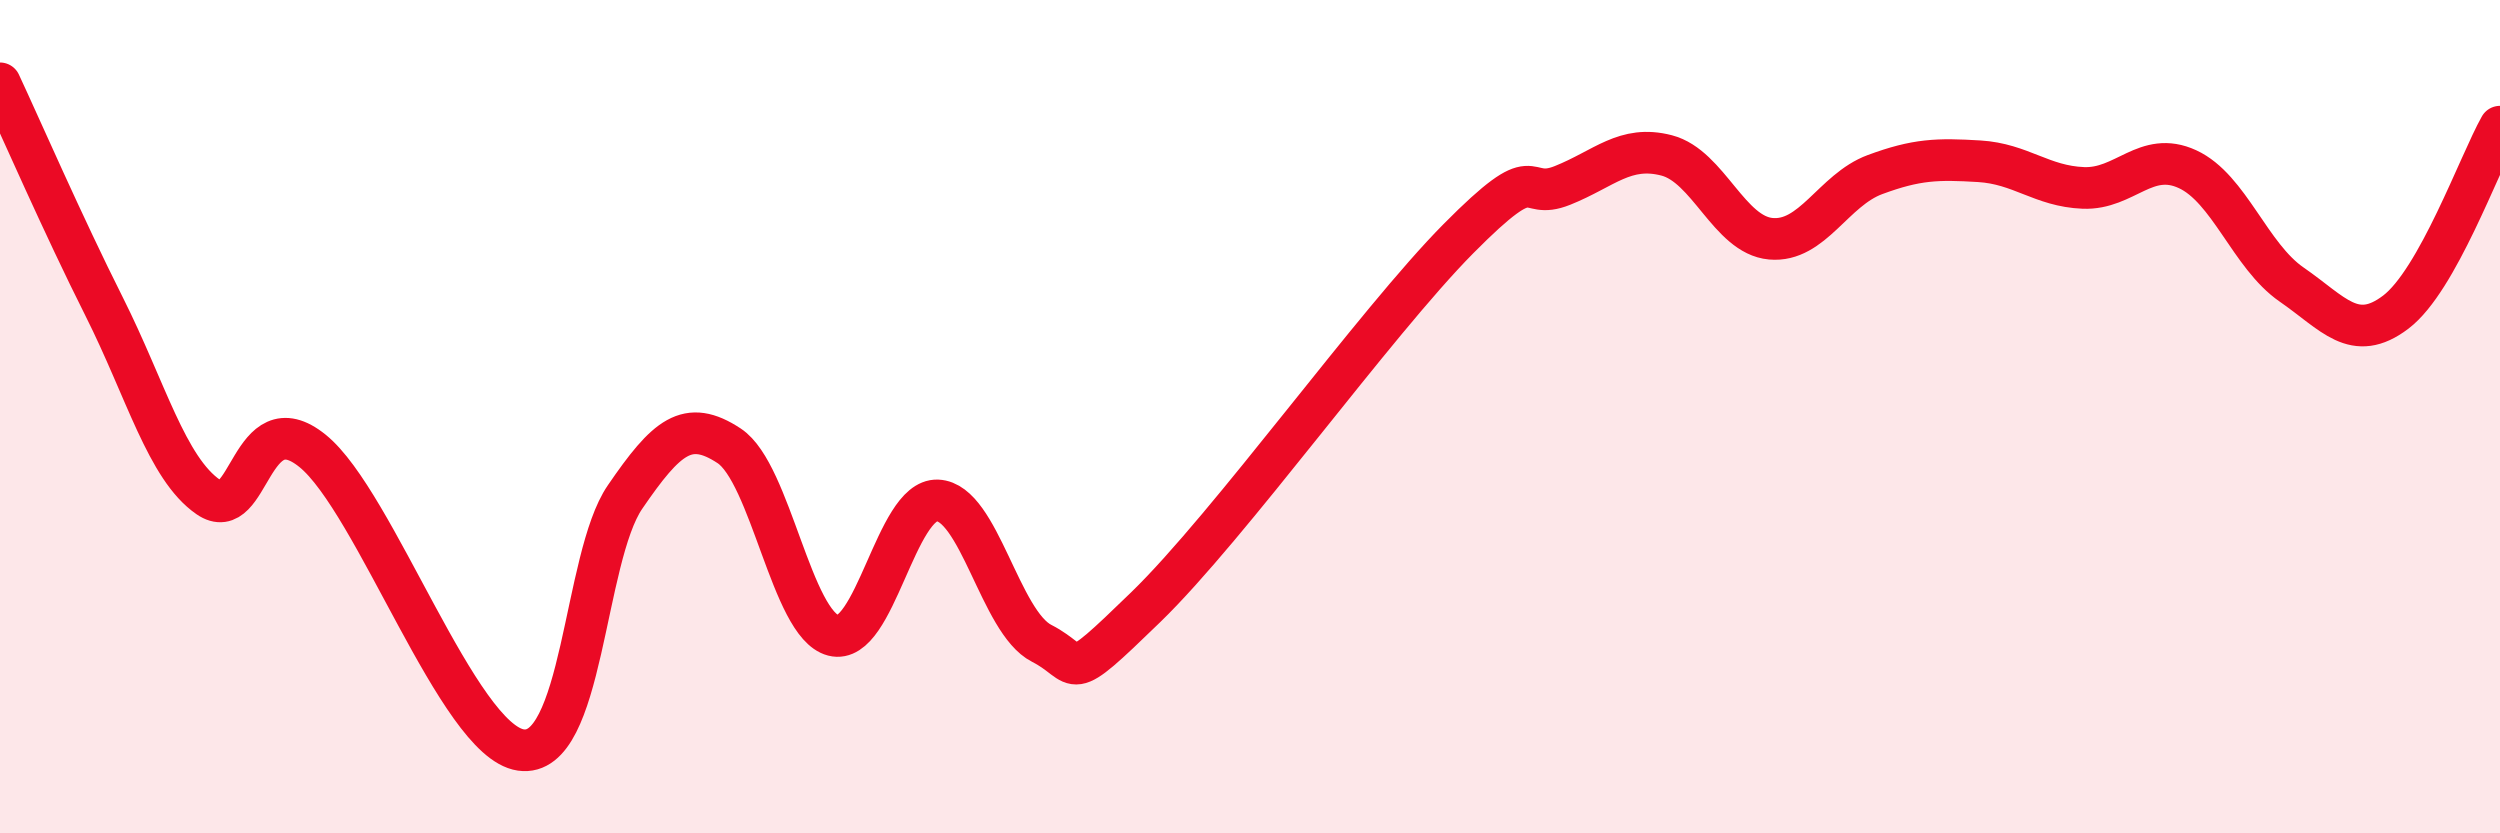
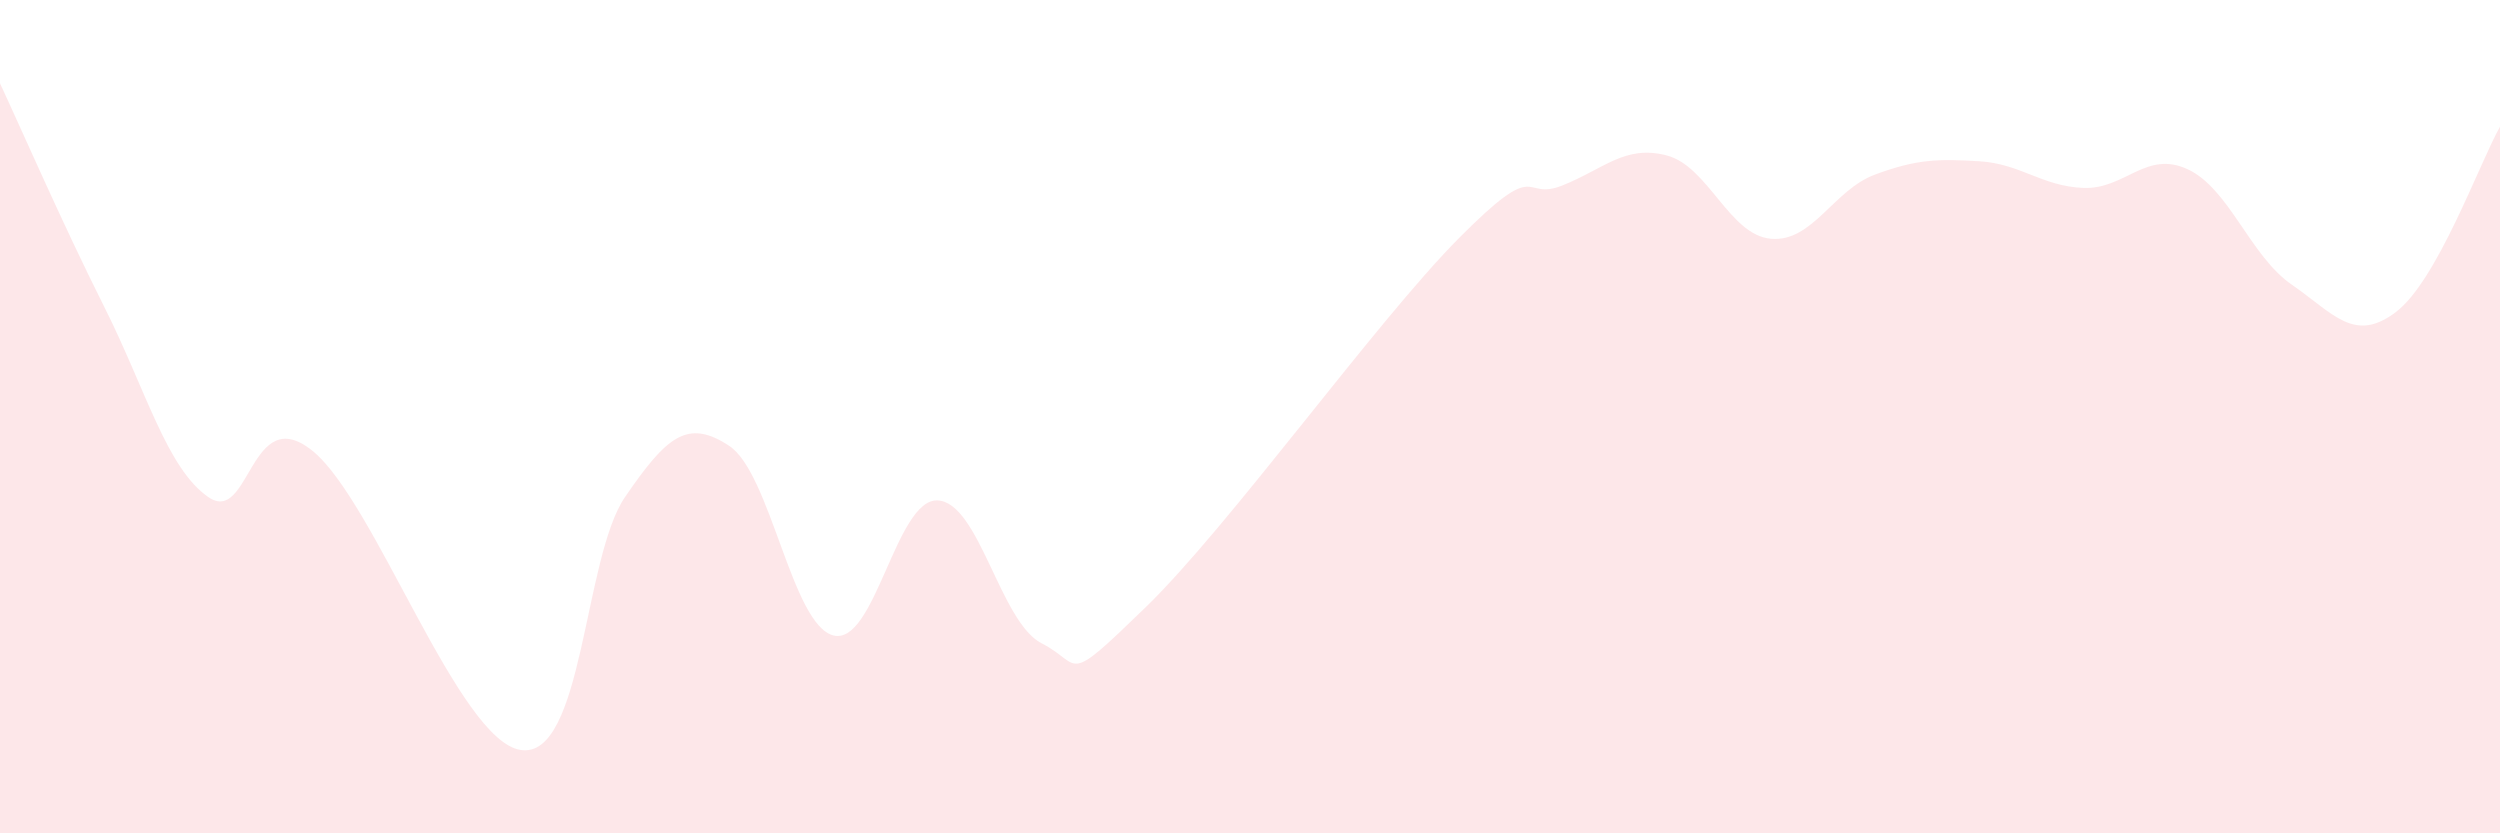
<svg xmlns="http://www.w3.org/2000/svg" width="60" height="20" viewBox="0 0 60 20">
  <path d="M 0,2 C 0.5,3.07 1.5,5.37 2.5,7.36 C 3.5,9.35 4,11.24 5,11.93 C 6,12.62 6,9.61 7.5,10.82 C 9,12.03 11,17.78 12.5,18 C 14,18.22 14,13.39 15,11.93 C 16,10.47 16.5,10.04 17.5,10.7 C 18.5,11.36 19,14.99 20,15.25 C 21,15.51 21.5,11.97 22.5,12.01 C 23.5,12.05 24,14.93 25,15.44 C 26,15.95 25.5,16.51 27.5,14.57 C 29.5,12.63 33,7.75 35,5.73 C 37,3.71 36.5,4.85 37.5,4.45 C 38.5,4.05 39,3.47 40,3.73 C 41,3.99 41.5,5.64 42.5,5.73 C 43.5,5.82 44,4.56 45,4.19 C 46,3.82 46.5,3.81 47.5,3.87 C 48.5,3.93 49,4.47 50,4.51 C 51,4.55 51.5,3.6 52.5,4.06 C 53.5,4.52 54,6.14 55,6.83 C 56,7.52 56.5,8.25 57.5,7.49 C 58.5,6.73 59.5,3.93 60,3.04L60 20L0 20Z" fill="#EB0A25" opacity="0.1" stroke-linecap="round" stroke-linejoin="round" />
-   <path d="M 0,2 C 0.5,3.07 1.5,5.37 2.5,7.36 C 3.5,9.35 4,11.24 5,11.93 C 6,12.62 6,9.61 7.5,10.82 C 9,12.03 11,17.78 12.5,18 C 14,18.22 14,13.39 15,11.93 C 16,10.47 16.5,10.04 17.5,10.7 C 18.5,11.36 19,14.99 20,15.25 C 21,15.51 21.5,11.97 22.5,12.01 C 23.5,12.05 24,14.93 25,15.44 C 26,15.95 25.5,16.51 27.5,14.57 C 29.5,12.63 33,7.75 35,5.73 C 37,3.71 36.5,4.85 37.5,4.45 C 38.5,4.05 39,3.47 40,3.73 C 41,3.99 41.5,5.64 42.5,5.73 C 43.5,5.82 44,4.56 45,4.19 C 46,3.82 46.5,3.81 47.5,3.87 C 48.5,3.93 49,4.47 50,4.51 C 51,4.55 51.5,3.6 52.5,4.06 C 53.5,4.52 54,6.14 55,6.83 C 56,7.52 56.5,8.25 57.5,7.49 C 58.5,6.73 59.5,3.93 60,3.04" stroke="#EB0A25" stroke-width="1" fill="none" stroke-linecap="round" stroke-linejoin="round" />
</svg>